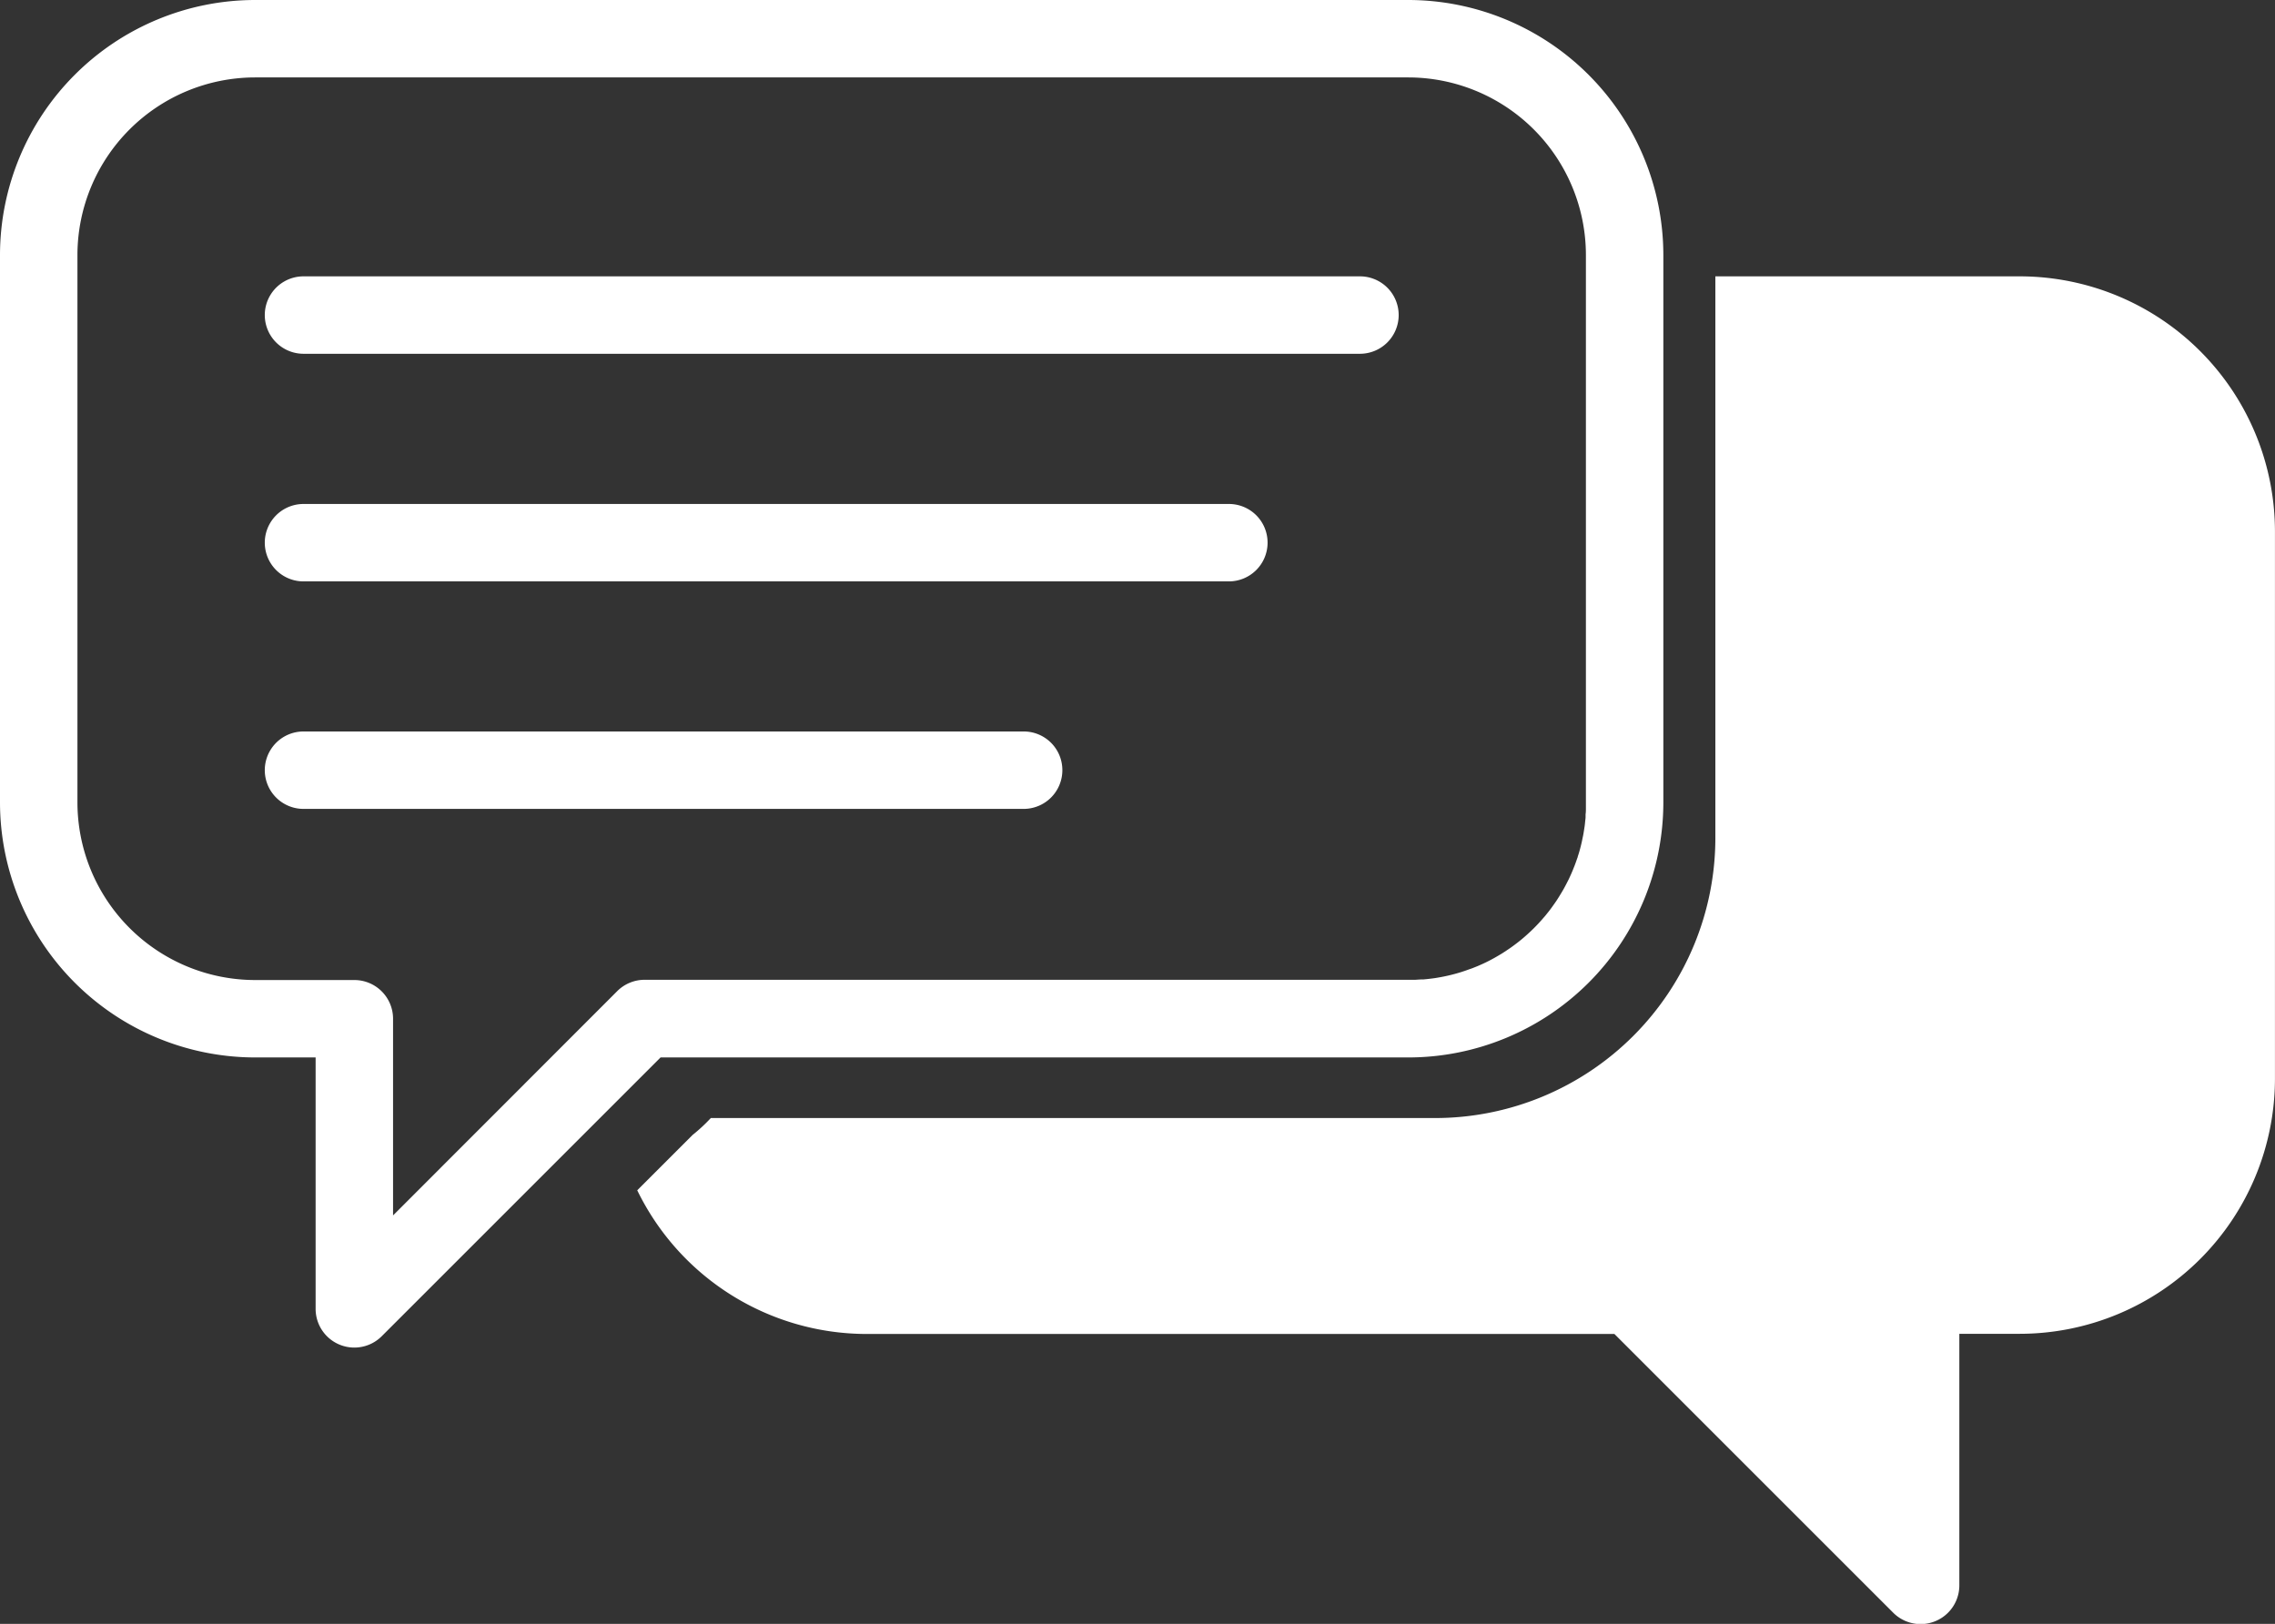
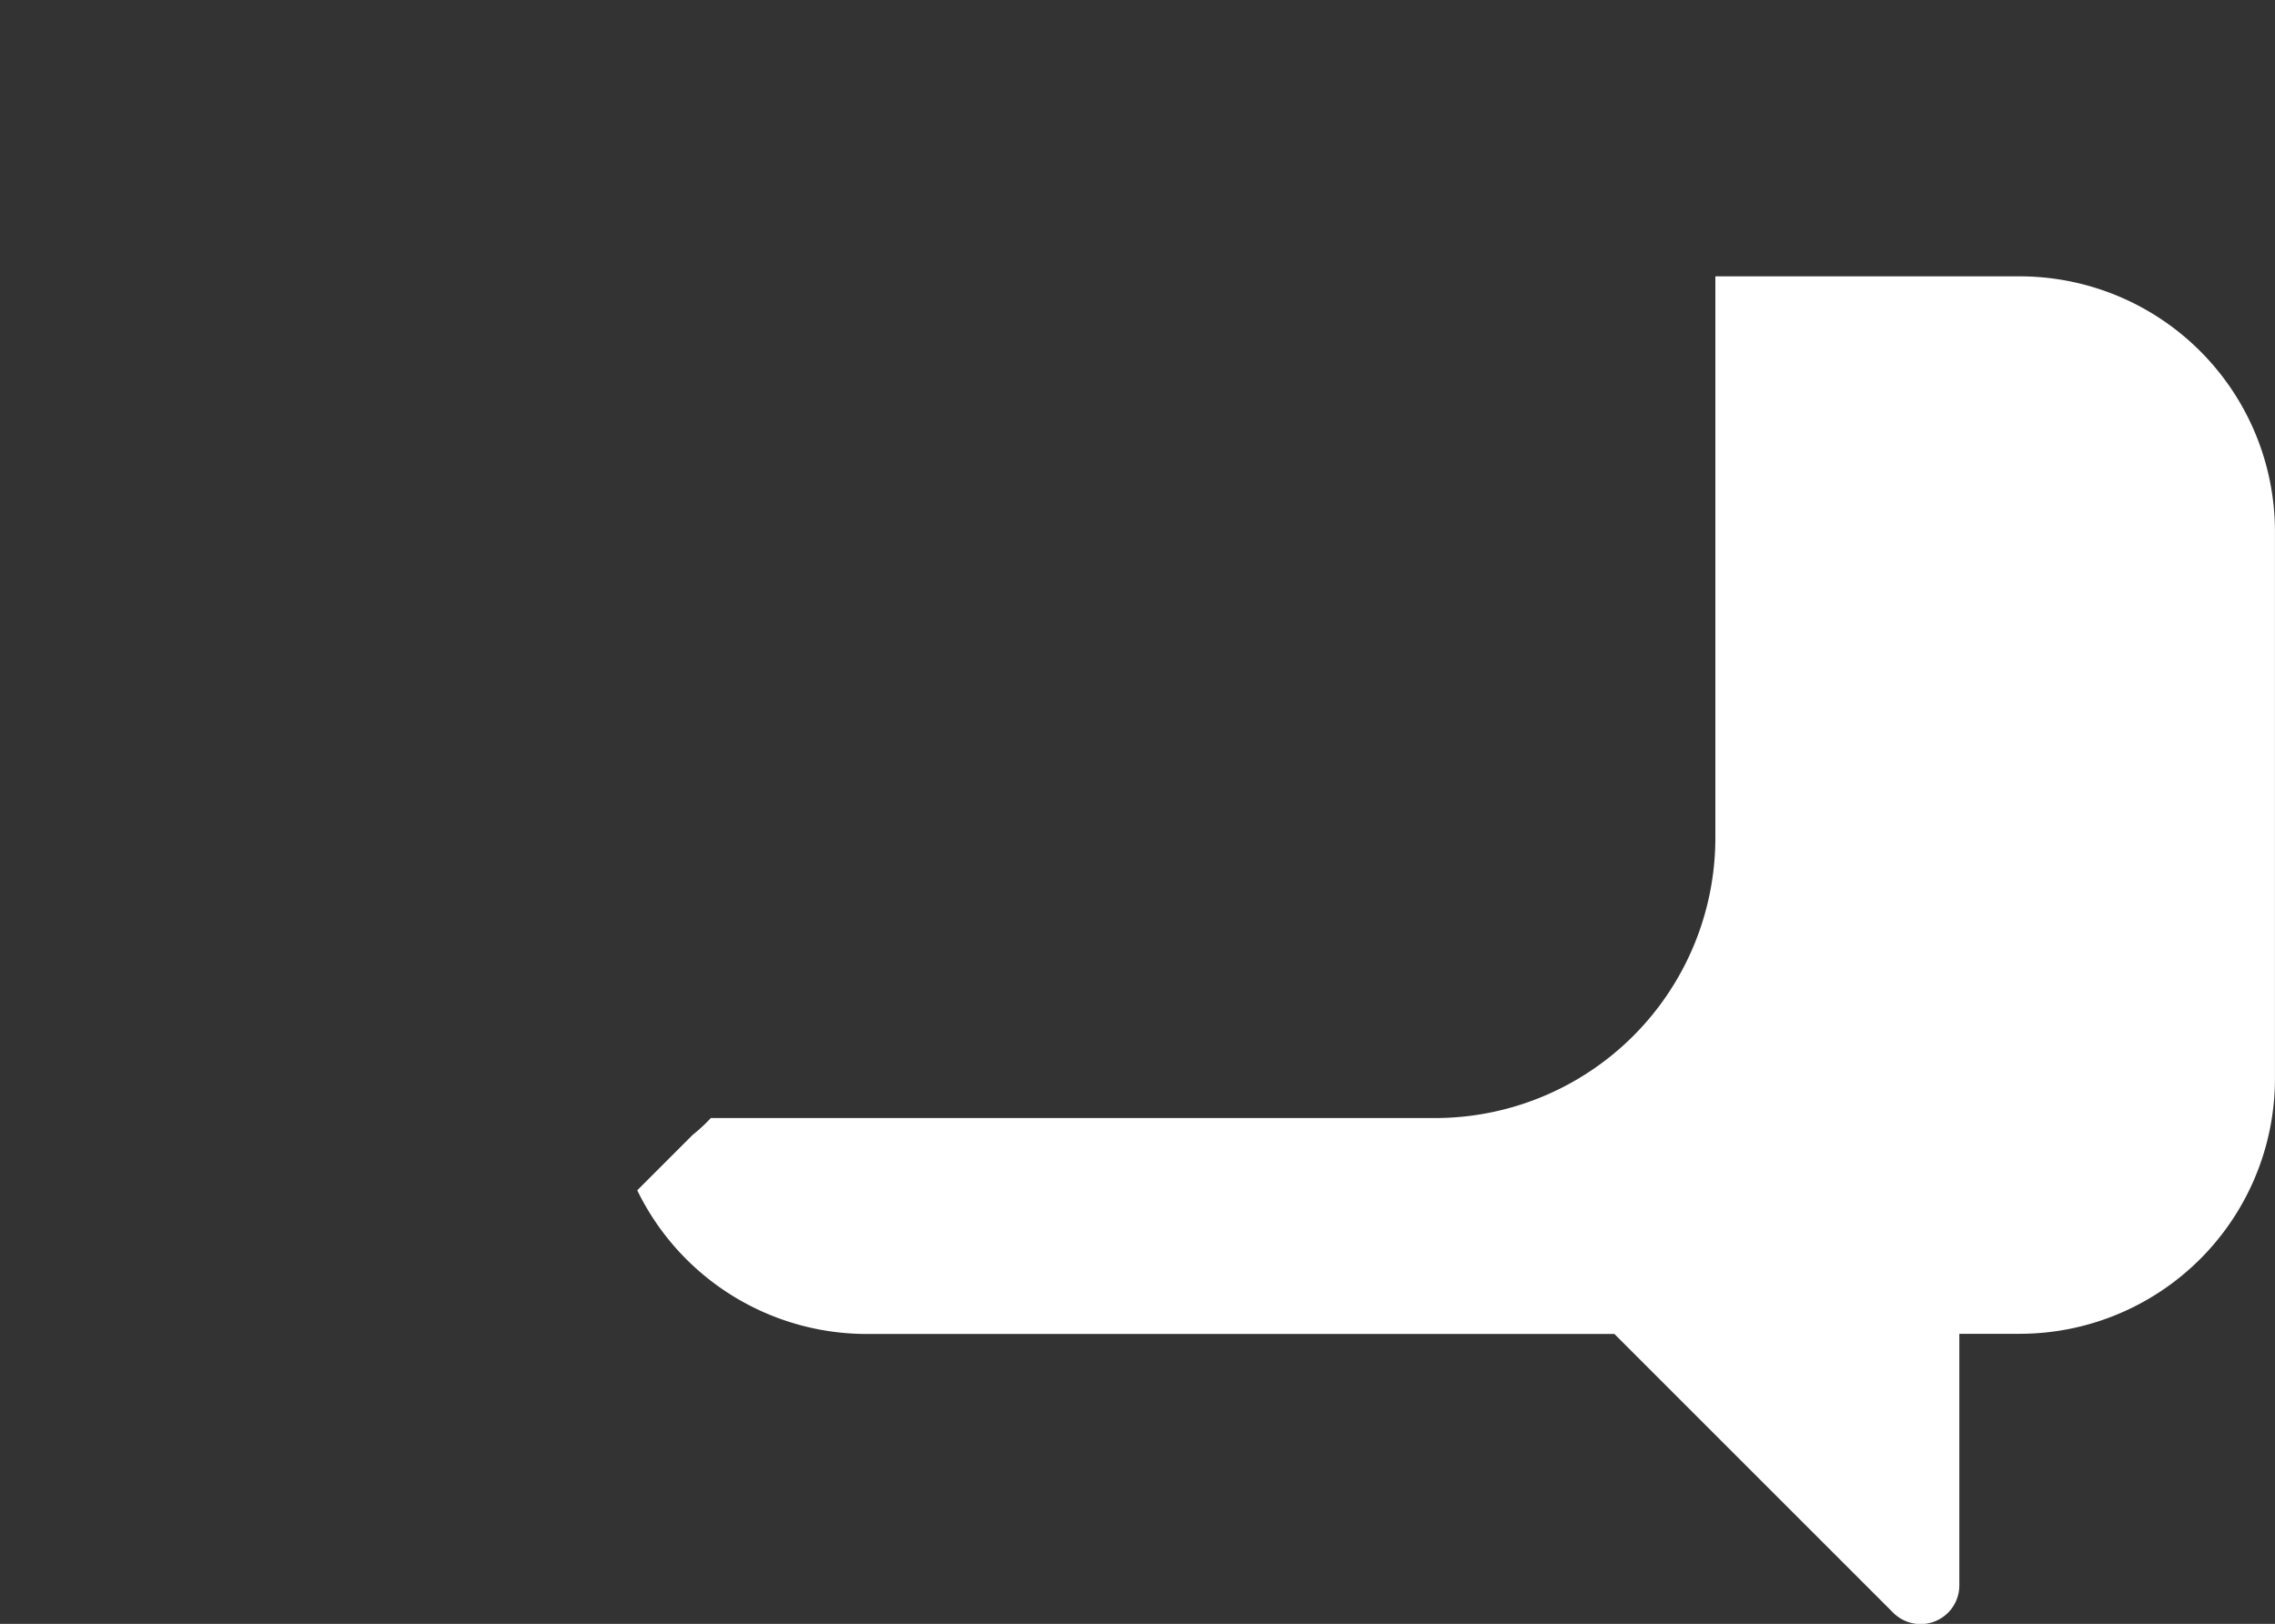
<svg xmlns="http://www.w3.org/2000/svg" id="Gruppe_2078" data-name="Gruppe 2078" width="55.408" height="39.559" viewBox="0 0 55.408 39.559">
  <rect x="0" y="0" width="55.408" height="39.559" fill="#333333" stroke="none" />
  <defs>
    <clipPath id="clip-path">
      <rect id="Rechteck_208" data-name="Rechteck 208" width="55.408" height="39.559" fill="none" />
    </clipPath>
  </defs>
  <g id="Gruppe_1193" data-name="Gruppe 1193" clip-path="url(#clip-path)">
-     <path id="Pfad_5425" data-name="Pfad 5425" d="M34.3,0H6.212A6.219,6.219,0,0,0,0,6.212V19.548A6.219,6.219,0,0,0,6.212,25.76H7.687v6.125a.943.943,0,0,0,1.61.666l6.791-6.791H34.3a6.215,6.215,0,0,0,6.211-6.212V6.212A6.219,6.219,0,0,0,34.3,0m4.325,19.548c0,.03,0,.06,0,.089s0,.032,0,.048c0,.051,0,.1-.008.152l0,.059s0,.005,0,.008c0,.029-.005.057-.008.086s-.006.058-.009.088-.009.072-.015.108-.007.047-.011.07c-.007.045-.015.091-.025.136s-.013.062-.019.092-.014.062-.021.092-.015.061-.023.091-.016.06-.025.091-.023.074-.035.111c0,.014-.008.028-.013.041-.013.038-.026.076-.04.114s-.021.058-.033.087-.023.058-.035.087l-.036.085-.038.084q-.019.042-.04.083l-.042.082c-.028.055-.057.109-.088.162l-.047.079c-.016.026-.032.052-.048.078l-.033.052-.018.028c-.016.025-.033.049-.05.073s-.035.05-.053.075-.036.05-.054.074-.047.062-.072.092l-.015.019c-.022.028-.044.055-.067.081l-.008.008c-.026.031-.053.062-.081.093-.052.058-.106.114-.161.169l-.066.064-.045.042-.046.042q-.136.124-.283.234l-.052.039-.055.04c-.038.027-.077.053-.116.079l-.025.017c-.04.026-.079.052-.12.076s-.078.047-.118.069l-.04.023-.116.062c-.093.048-.189.092-.285.133l-.1.04c-.032.013-.064.025-.1.036l-.1.036-.1.033a4.212,4.212,0,0,1-.572.136l-.066.011-.067.009-.076.009-.062.007-.084.008-.046,0c-.047,0-.1.006-.144.008l-.07,0H15.7a.944.944,0,0,0-.667.276L9.573,29.608V24.817a.943.943,0,0,0-.943-.943H6.212a4.331,4.331,0,0,1-4.326-4.326V6.212A4.331,4.331,0,0,1,6.212,1.886H34.3a4.33,4.33,0,0,1,4.325,4.326Z" fill="#fff" />
-     <path id="Pfad_5426" data-name="Pfad 5426" d="M130.186,108.013a.943.943,0,0,1-.943.943h-25.73a.943.943,0,0,1,0-1.886h25.73a.943.943,0,0,1,.943.943" transform="translate(-96.121 -100.338)" fill="#fff" />
-     <path id="Pfad_5427" data-name="Pfad 5427" d="M126.993,196.213a.943.943,0,0,1-.943.943H103.513a.943.943,0,1,1,0-1.886H126.05a.941.941,0,0,1,.943.943" transform="translate(-96.121 -182.993)" fill="#fff" />
-     <path id="Pfad_5428" data-name="Pfad 5428" d="M121.995,284.4a.943.943,0,0,1-.943.943H103.513a.943.943,0,1,1,0-1.886h17.539a.941.941,0,0,1,.943.943" transform="translate(-96.121 -265.638)" fill="#fff" />
    <path id="Pfad_5429" data-name="Pfad 5429" d="M280.536,107.07h-7.418v13.676a6.828,6.828,0,0,1-6.828,6.828H248.652a4.061,4.061,0,0,1-.443.411l-1.349,1.349a6.218,6.218,0,0,0,5.585,3.5h18.214l6.791,6.791a.943.943,0,0,0,1.61-.667V132.83h1.475a6.219,6.219,0,0,0,6.212-6.212V113.282a6.219,6.219,0,0,0-6.212-6.212" transform="translate(-231.34 -100.338)" fill="#fff" />
  </g>
</svg>